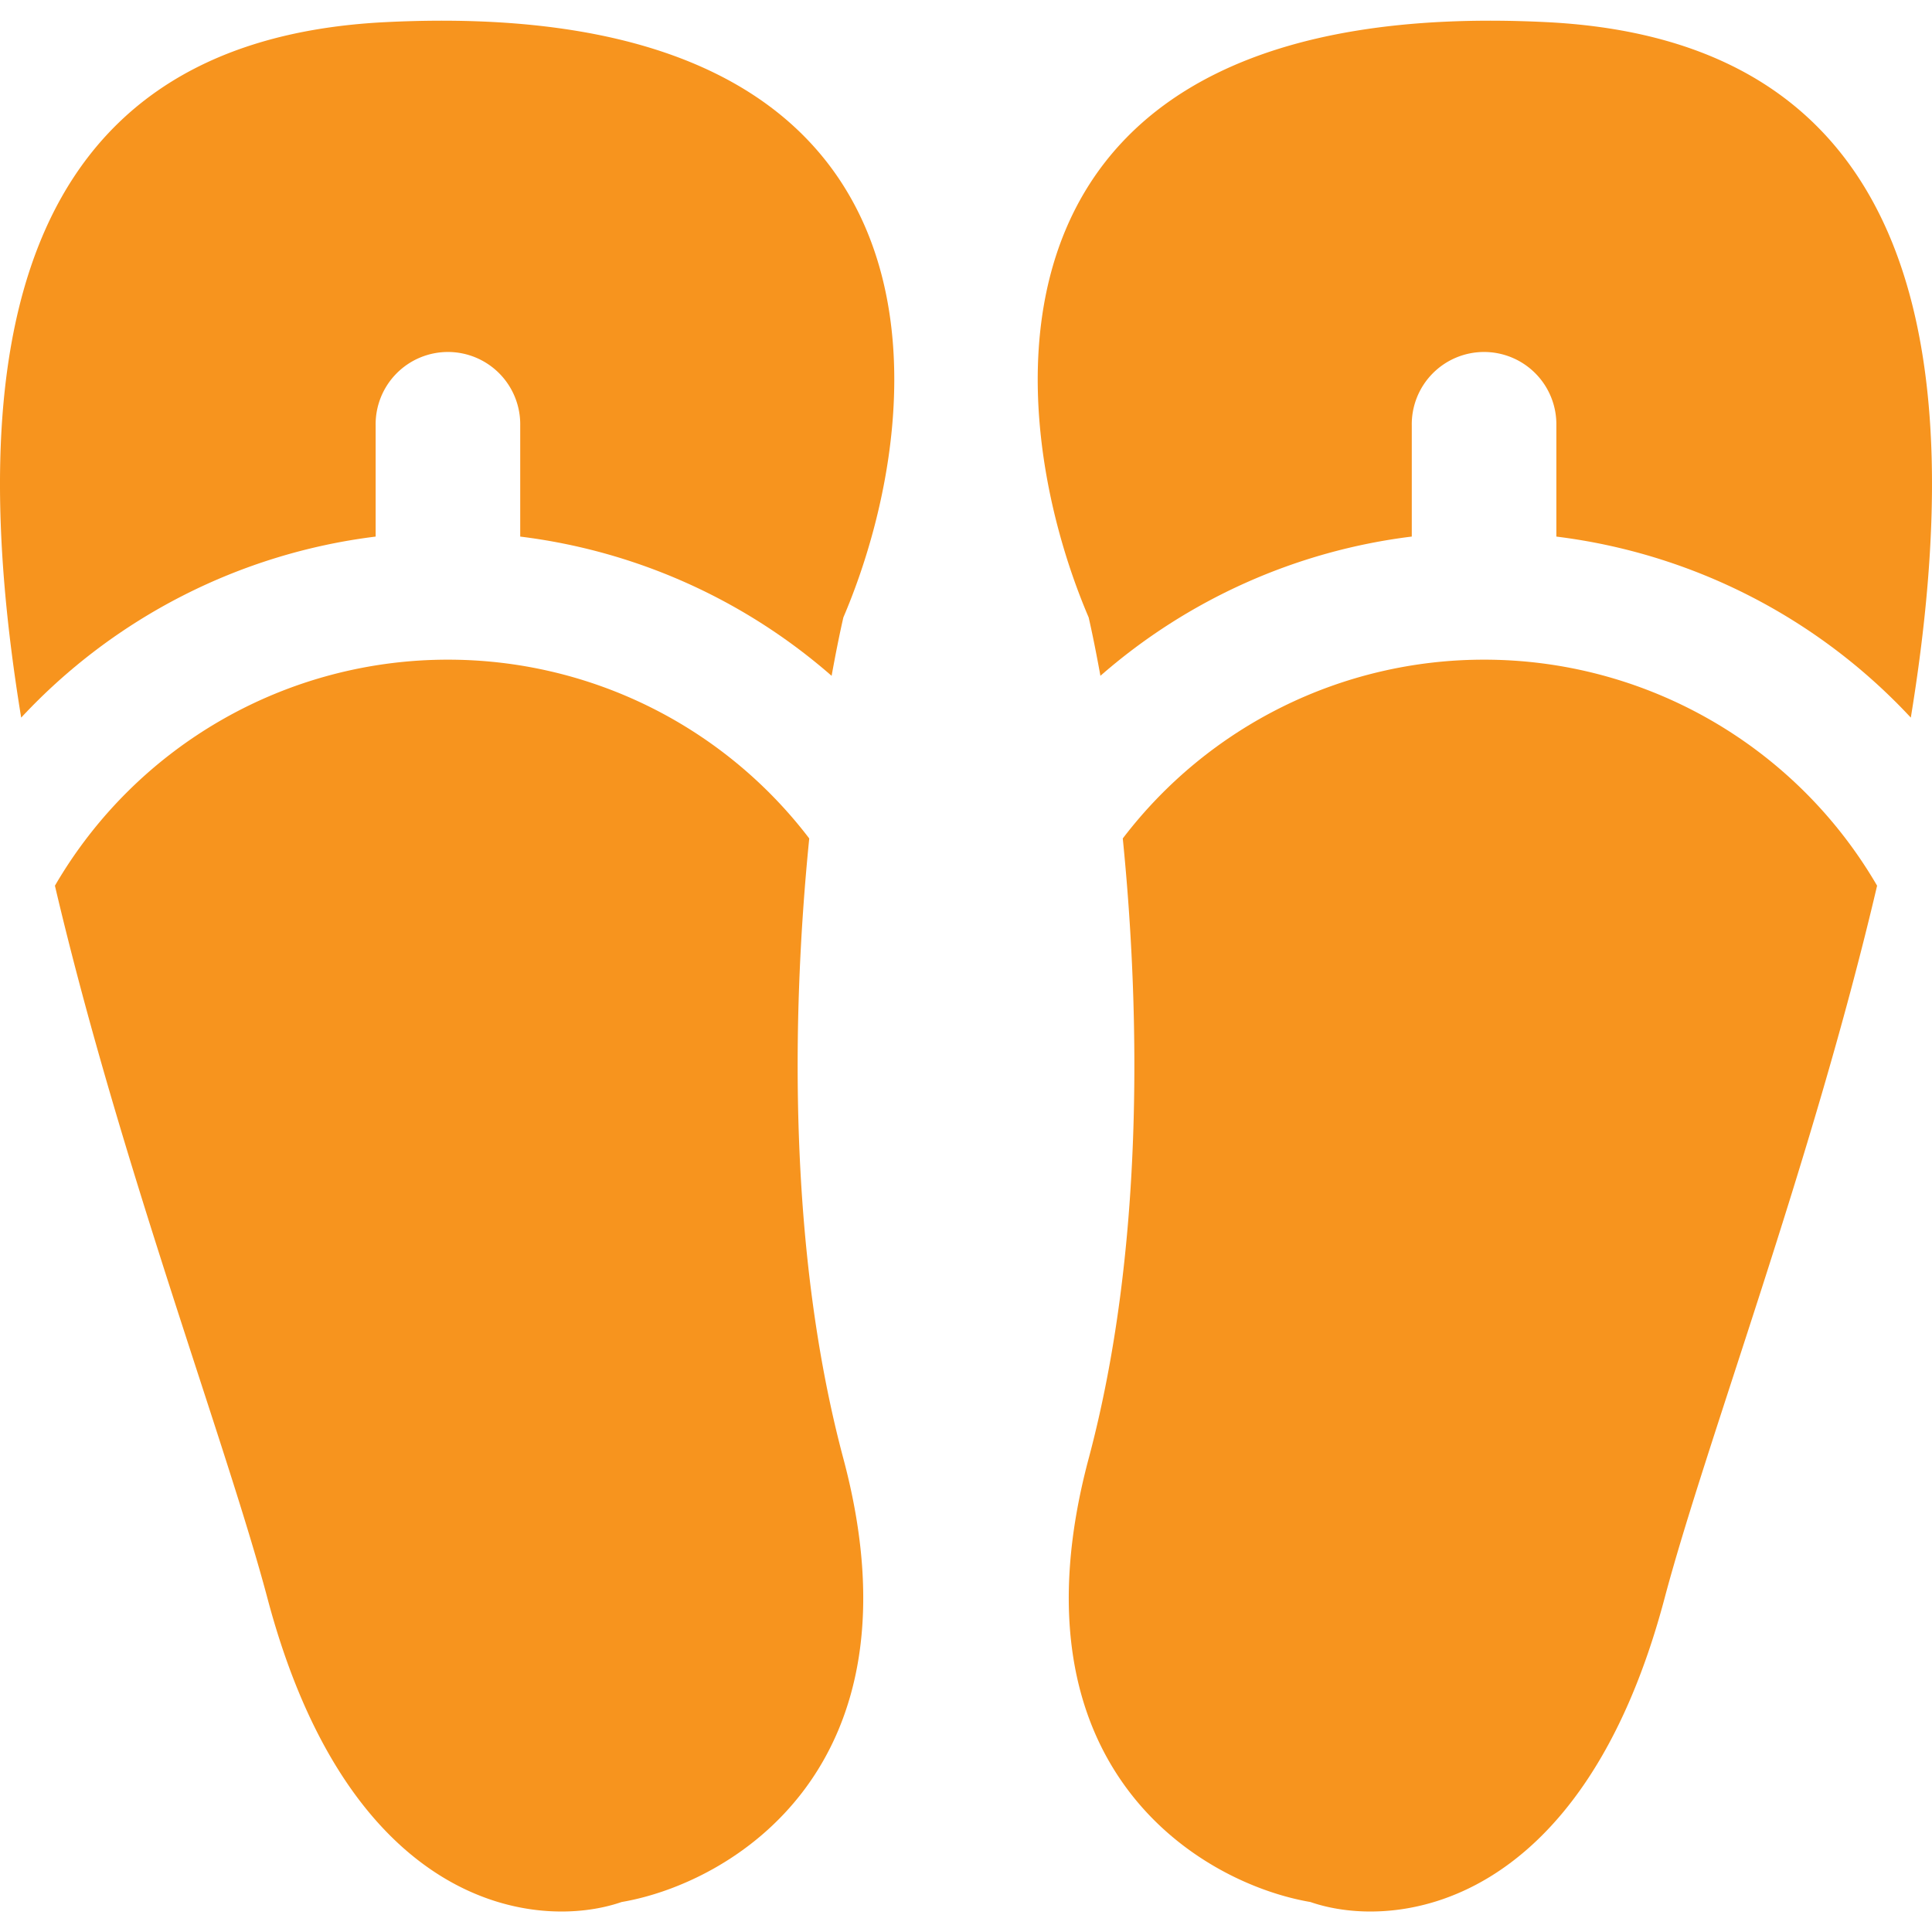
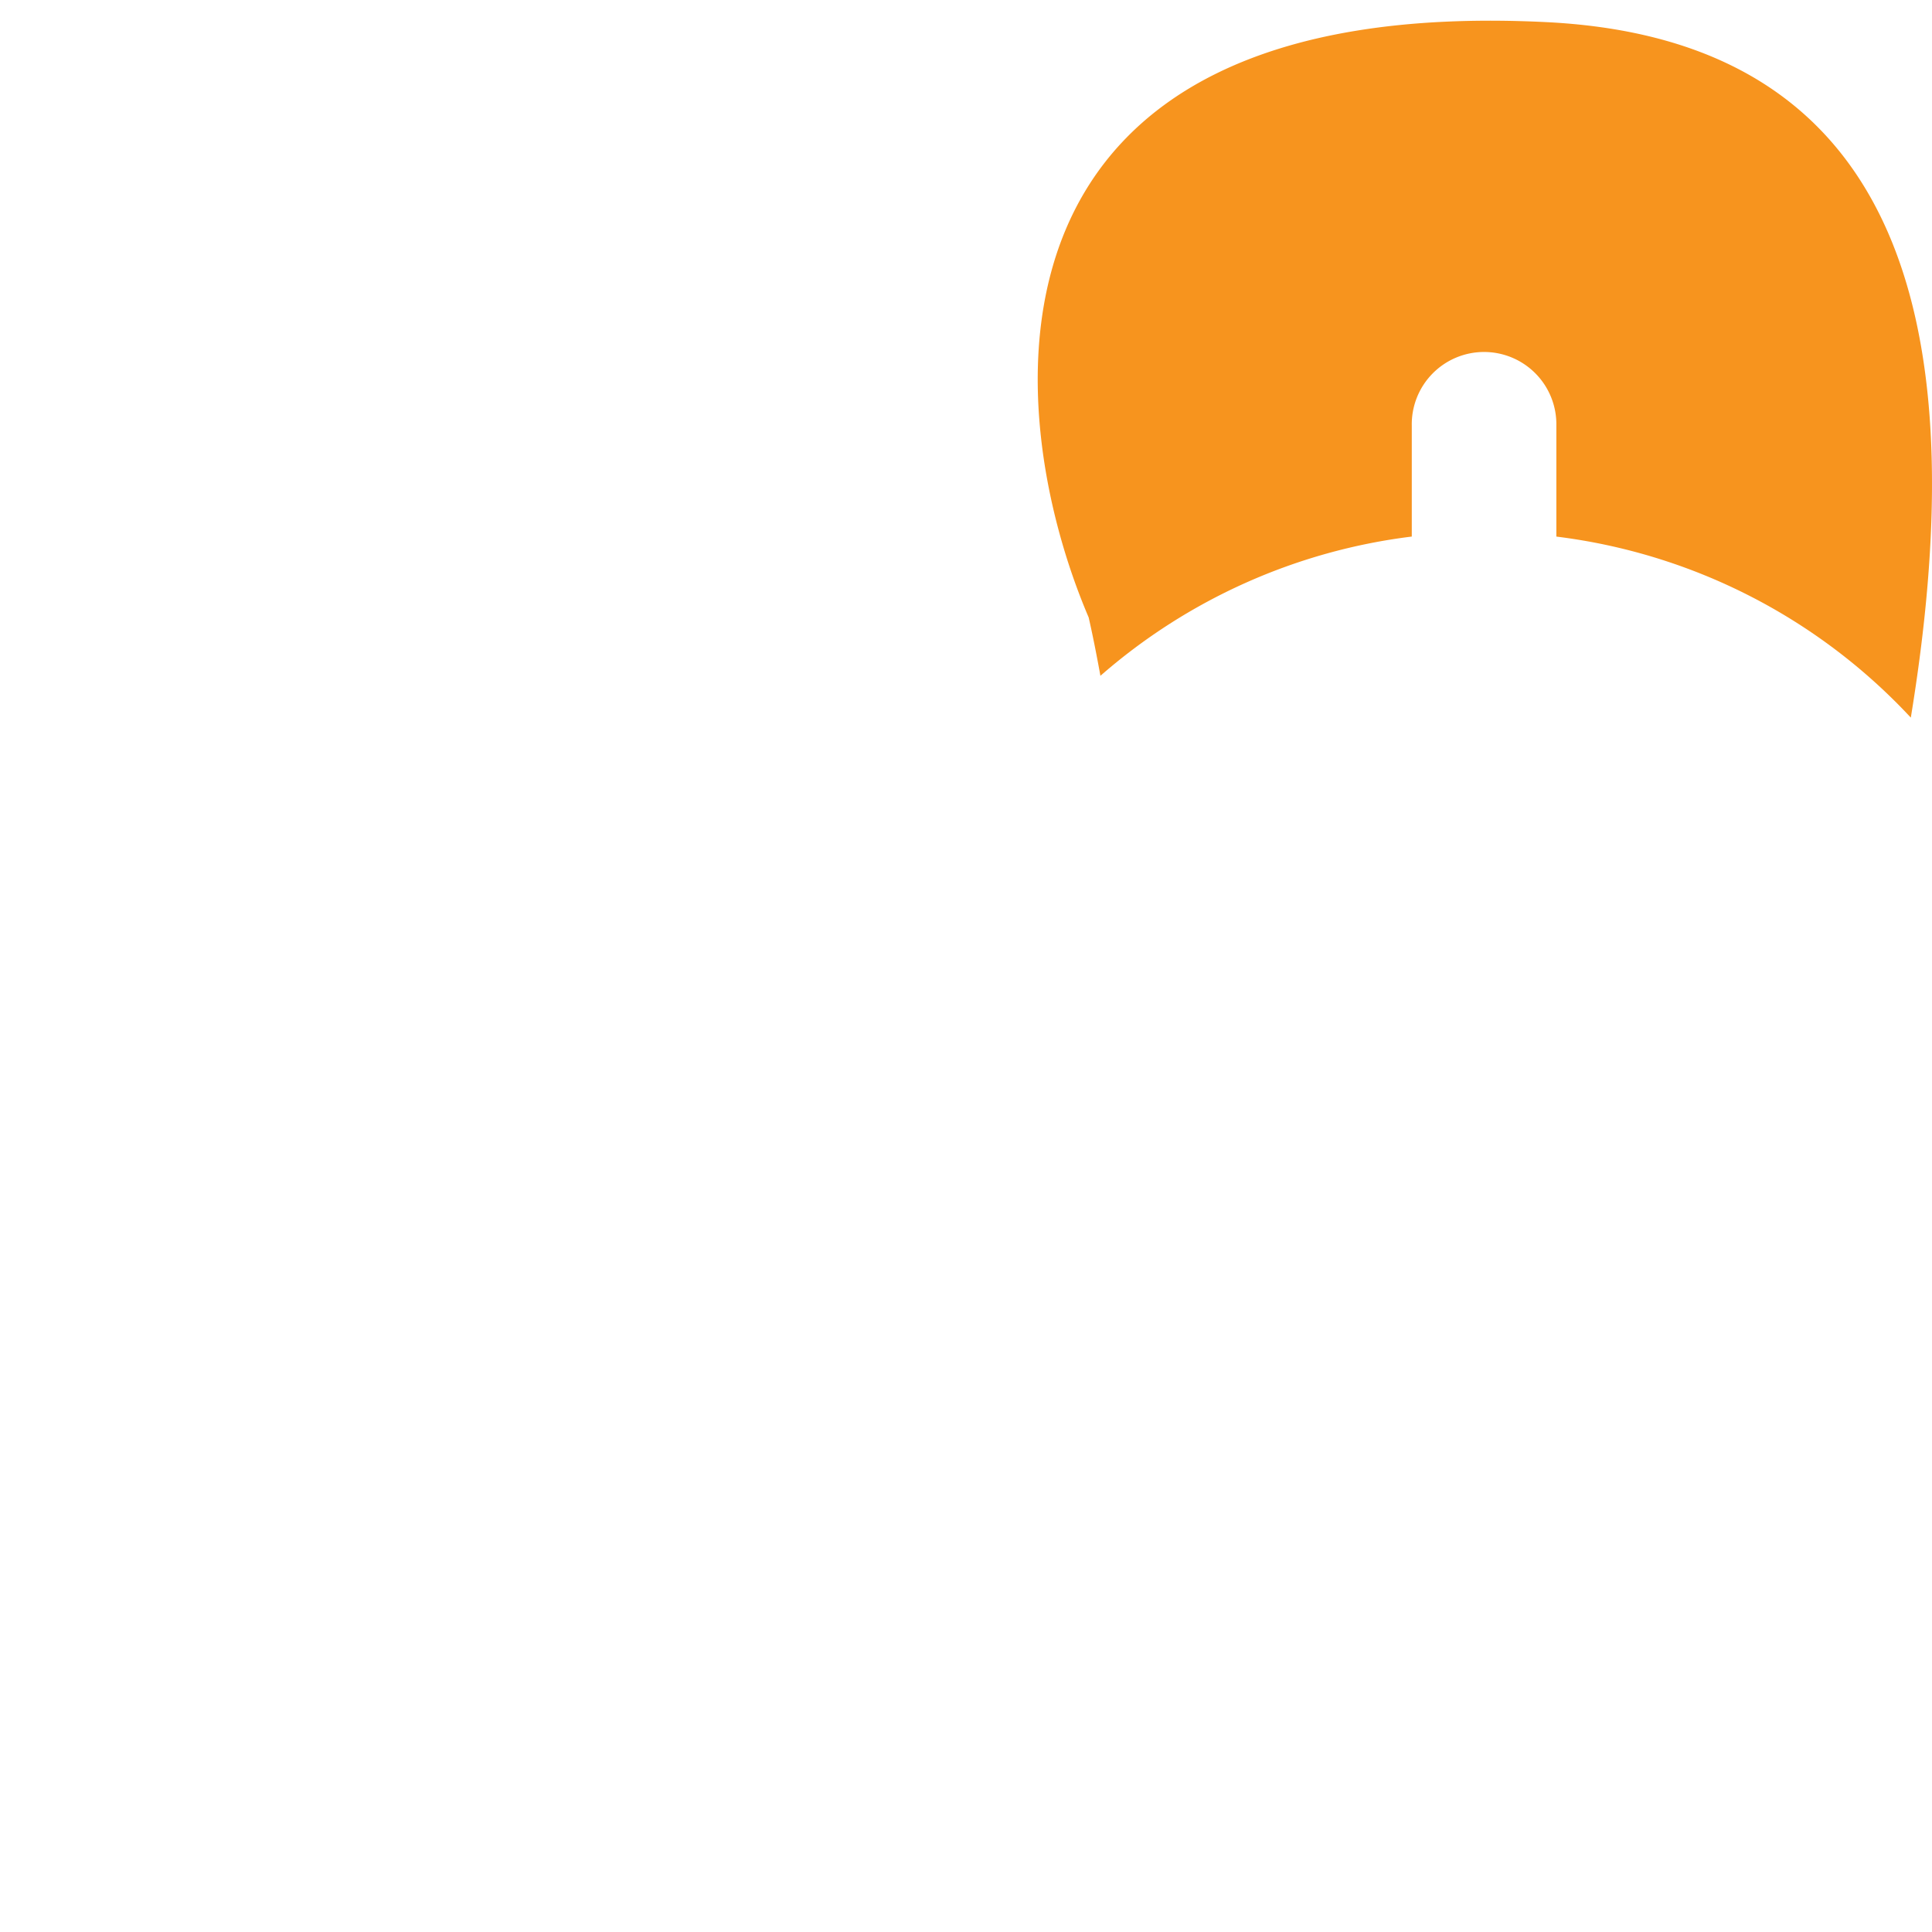
<svg xmlns="http://www.w3.org/2000/svg" width="151px" height="151px" viewBox="0 -0.89 83.082 83.082" fill="#000000">
  <g id="SVGRepo_bgCarrier" stroke-width="0" />
  <g id="SVGRepo_tracerCarrier" stroke-linecap="round" stroke-linejoin="round" />
  <g id="SVGRepo_iconCarrier">
    <title>Asset 21</title>
    <g id="Layer_2" data-name="Layer 2">
      <g id="Layer_1-2" data-name="Layer 1">
        <g id="Flip-Flops_Icon" data-name="Flip-Flops Icon">
          <g id="Left">
-             <path id="Bottom" d="M19.263,27.478A19.538,19.538,0,0,0,2.362,37.198c2.817,12.003,7.359,23.933,9.14,30.645C15.066,81.275,23.142,82.146,26.734,80.902c4.663-.795,13.097-5.721,9.533-19.07-2.357-8.826-2.242-18.939-1.467-26.666A19.522,19.522,0,0,0,19.263,27.478Z" style="fill:#f7941e" />
-             <path id="Top" d="M16.154,22.185V17.411a3.109,3.109,0,1,1,6.217,0v4.774a24.987,24.987,0,0,1,13.391,5.988c.17-.939.341-1.794.505-2.511C40.135,16.61,41.613-1.182,16.579.062.321.87-1.605,14.606.911,29.97A25.012,25.012,0,0,1,16.154,22.185Z" style="fill:#f7941e" />
-           </g>
+             </g>
          <g id="Right">
-             <path id="Bottom-2" data-name="Bottom" d="M63.819,27.478a19.522,19.522,0,0,0-15.536,7.688c.775,7.727.89,17.84-1.467,26.666-3.565,13.349,4.87,18.275,9.533,19.07,3.592,1.244,11.667.373,15.232-13.059,1.781-6.712,6.323-18.643,9.14-30.645A19.538,19.538,0,0,0,63.819,27.478Z" style="fill:#f7941e" />
            <path id="Top-2" data-name="Top" d="M60.711,17.411a3.109,3.109,0,1,1,6.217,0v4.774A25.013,25.013,0,0,1,82.171,29.97C84.687,14.606,82.761.87,66.503.062,41.469-1.182,42.947,16.61,46.816,25.661c.164.717.335,1.572.505,2.511A24.986,24.986,0,0,1,60.711,22.184Z" style="fill:#f7941e" />
          </g>
        </g>
      </g>
    </g>
  </g>
</svg>